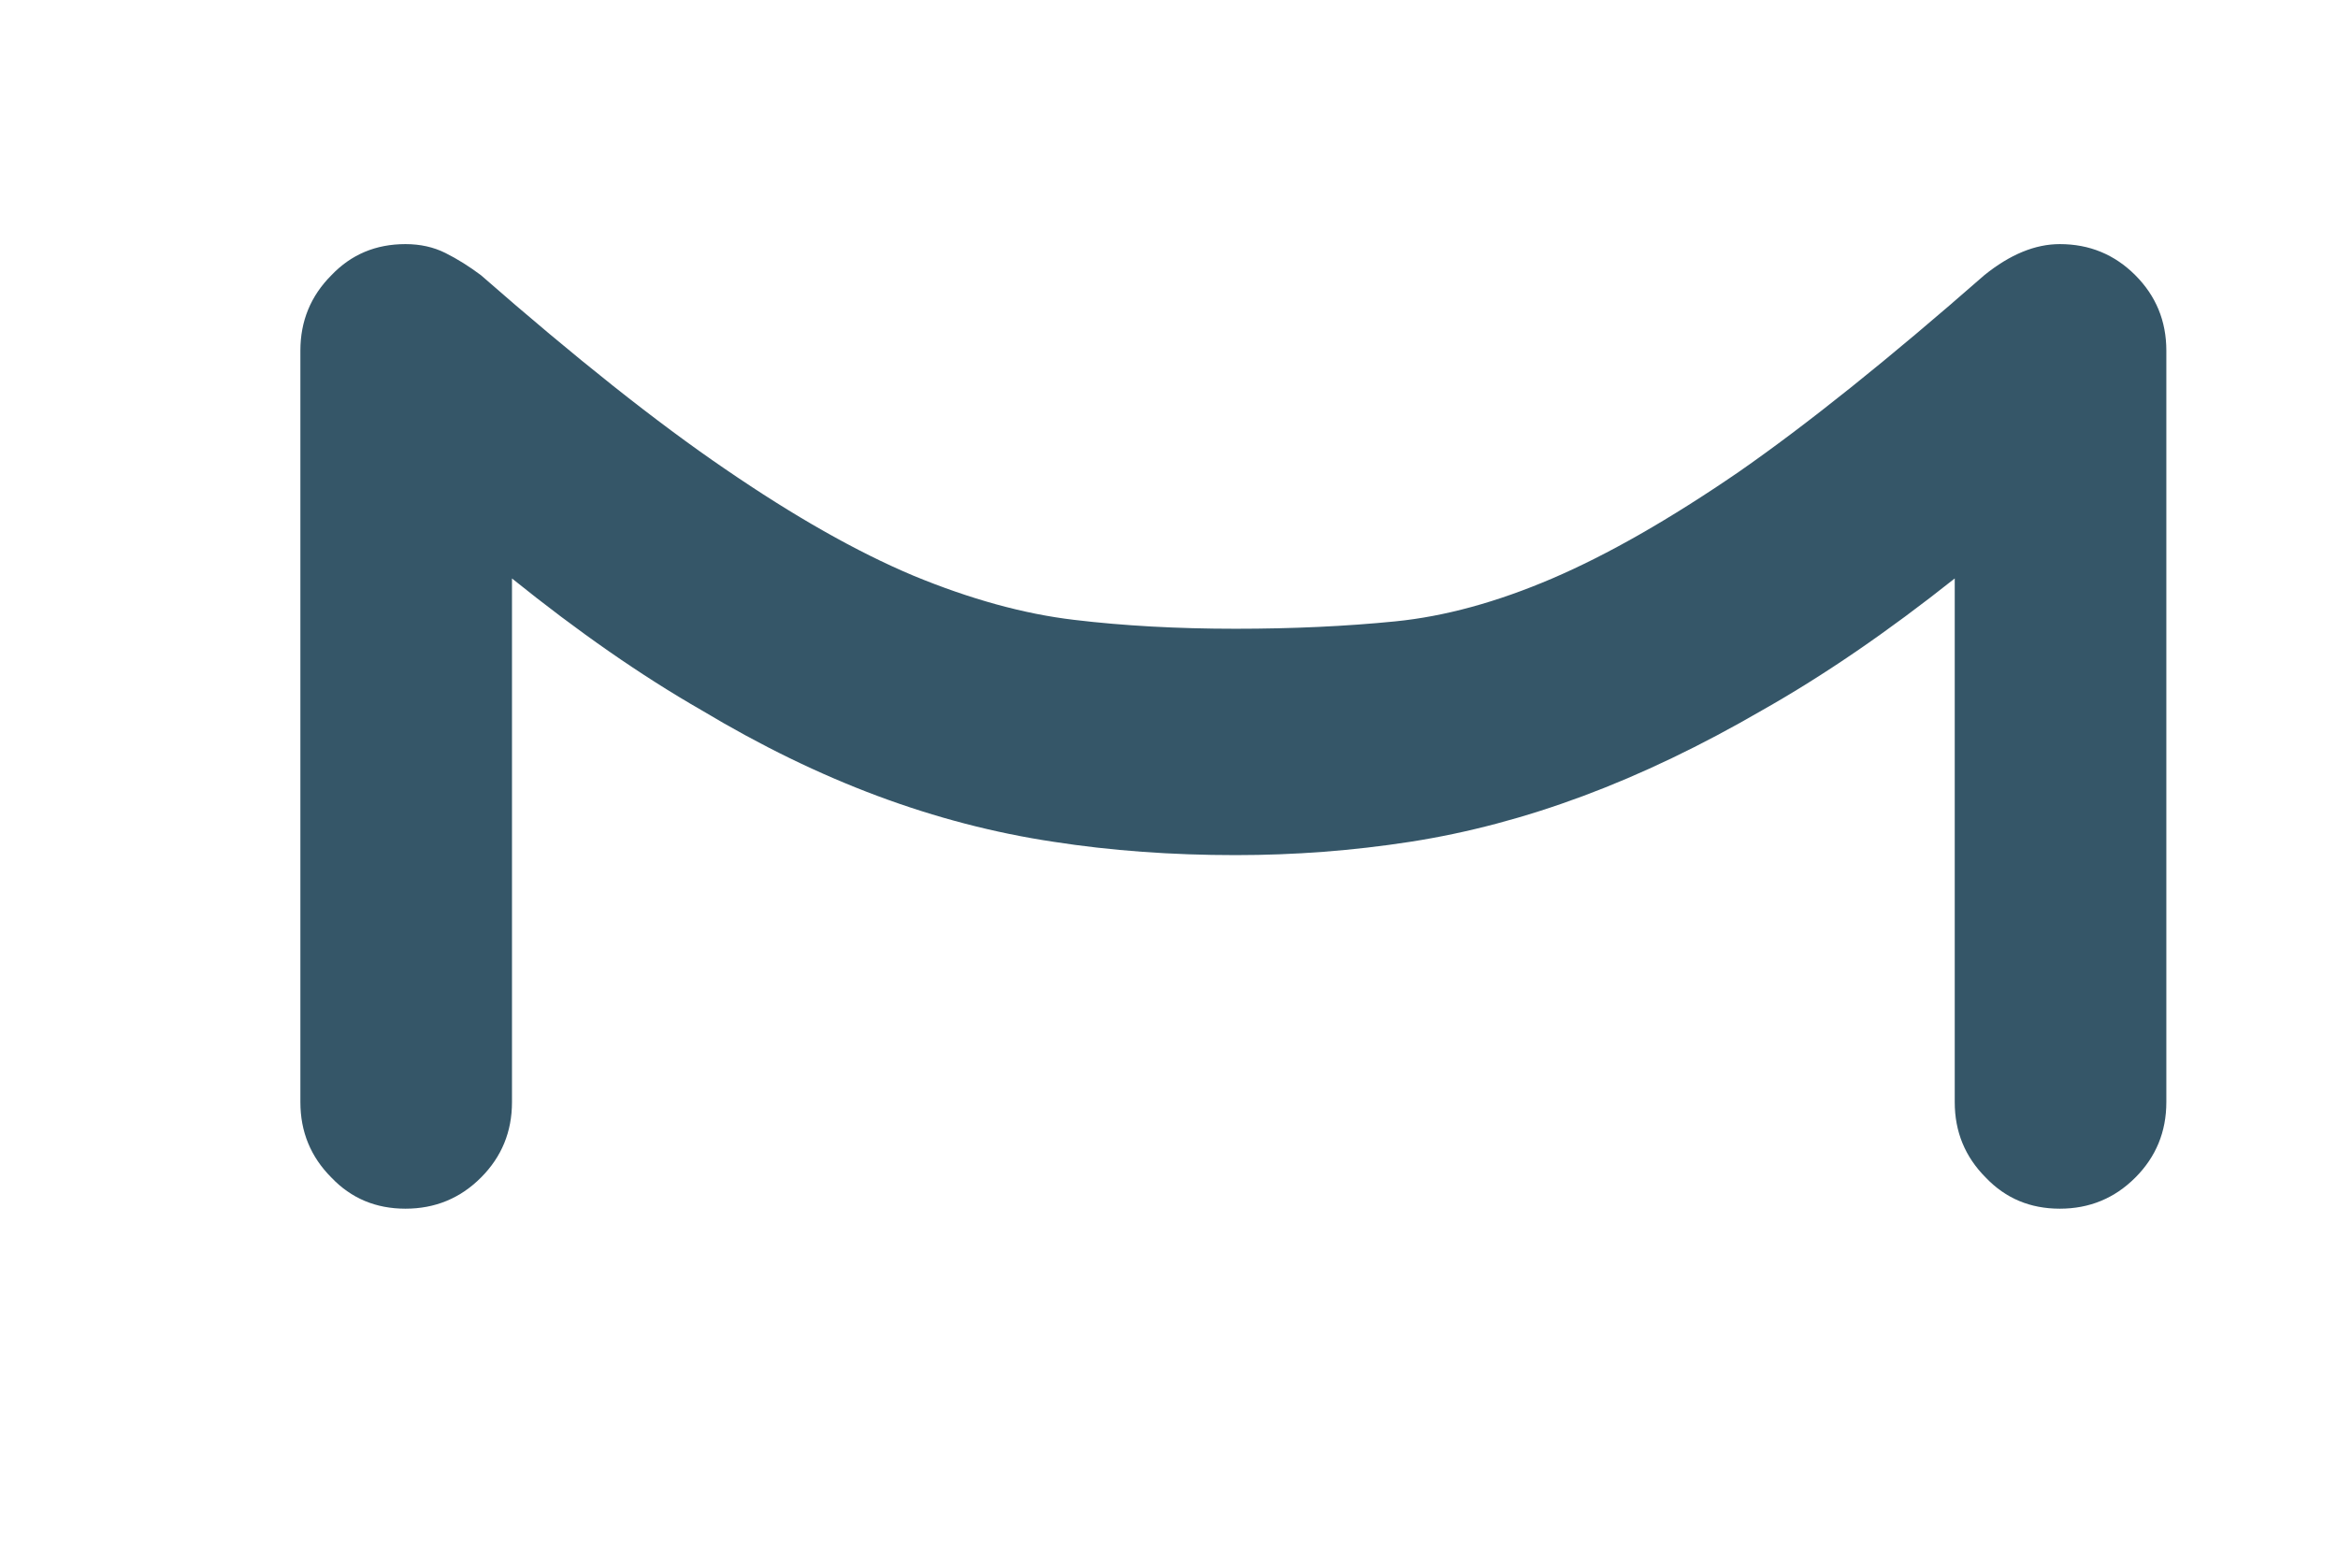
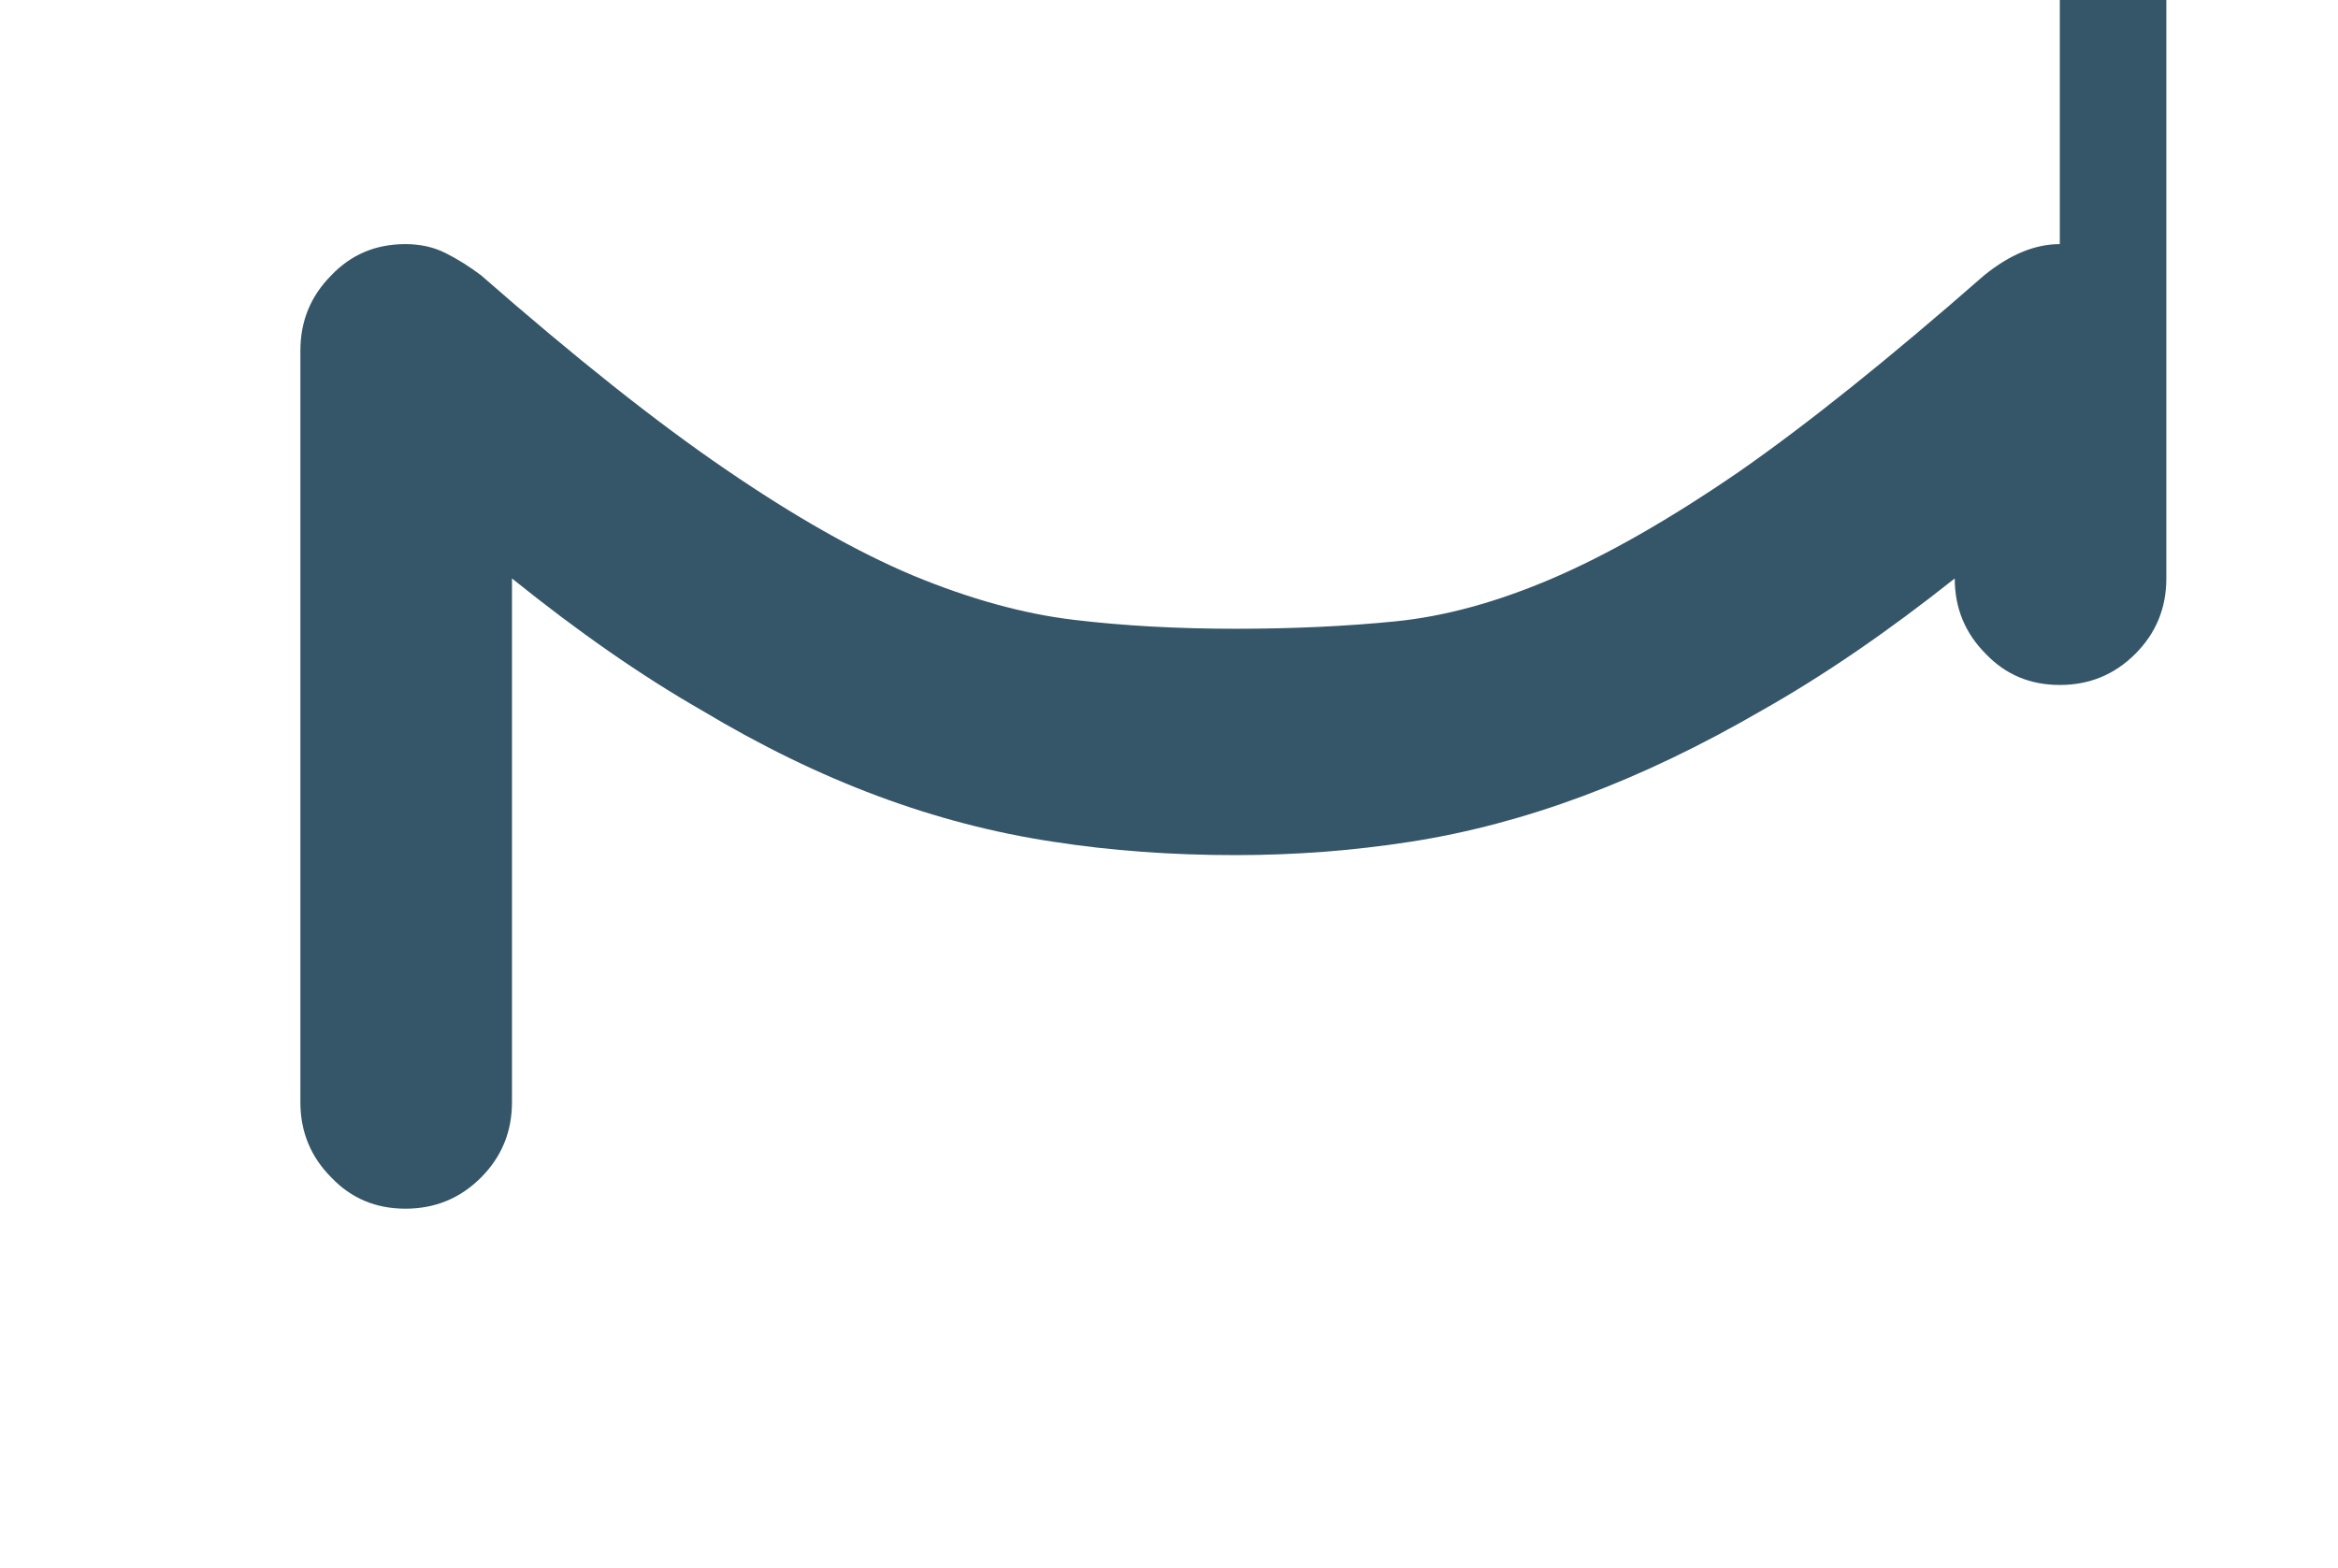
<svg xmlns="http://www.w3.org/2000/svg" version="1.2" viewBox="0 0 158 106" width="158" height="106">
  <title>svg-01-svg</title>
  <style>
		.s0 { fill: #355668 } 
	</style>
  <g id="Layer">
    <g id="Layer">
-       <path id="Layer" class="s0" d="m139.2 16.5q-2.5 0-5.1 2.1-9.7 8.5-16.6 13.3-7 4.8-12.6 7.2-5.6 2.4-10.6 2.9-5 0.5-10.8 0.5-5.9 0-10.9-0.6-5.1-0.6-10.9-3-5.7-2.4-12.7-7.2-6.9-4.7-16.5-13.1-1.2-0.9-2.4-1.5-1.2-0.6-2.7-0.6-3 0-5 2.1-2.1 2.1-2.1 5.1v50.8q0 3 2.1 5.1 2 2.1 5 2.1 3 0 5.1-2.1 2.1-2.1 2.1-5.1v-35.4q6.7 5.4 12.8 8.9 6 3.6 11.9 5.8 5.9 2.2 11.9 3.1 5.8 0.9 12.3 0.9 6 0 11.8-0.9 5.8-0.9 11.7-3.1 5.9-2.2 12.1-5.8 6.2-3.5 13-8.9v35.4q0 3 2.1 5.1 2 2.1 5 2.1 3 0 5.1-2.1 2.1-2.1 2.1-5.1v-50.8q0-3-2.1-5.1-2.1-2.1-5.1-2.1z" />
+       <path id="Layer" class="s0" d="m139.2 16.5q-2.5 0-5.1 2.1-9.7 8.5-16.6 13.3-7 4.8-12.6 7.2-5.6 2.4-10.6 2.9-5 0.5-10.8 0.5-5.9 0-10.9-0.6-5.1-0.6-10.9-3-5.7-2.4-12.7-7.2-6.9-4.7-16.5-13.1-1.2-0.9-2.4-1.5-1.2-0.6-2.7-0.6-3 0-5 2.1-2.1 2.1-2.1 5.1v50.8q0 3 2.1 5.1 2 2.1 5 2.1 3 0 5.1-2.1 2.1-2.1 2.1-5.1v-35.4q6.7 5.4 12.8 8.9 6 3.6 11.9 5.8 5.9 2.2 11.9 3.1 5.8 0.9 12.3 0.9 6 0 11.8-0.9 5.8-0.9 11.7-3.1 5.9-2.2 12.1-5.8 6.2-3.5 13-8.9q0 3 2.1 5.1 2 2.1 5 2.1 3 0 5.1-2.1 2.1-2.1 2.1-5.1v-50.8q0-3-2.1-5.1-2.1-2.1-5.1-2.1z" />
    </g>
  </g>
</svg>